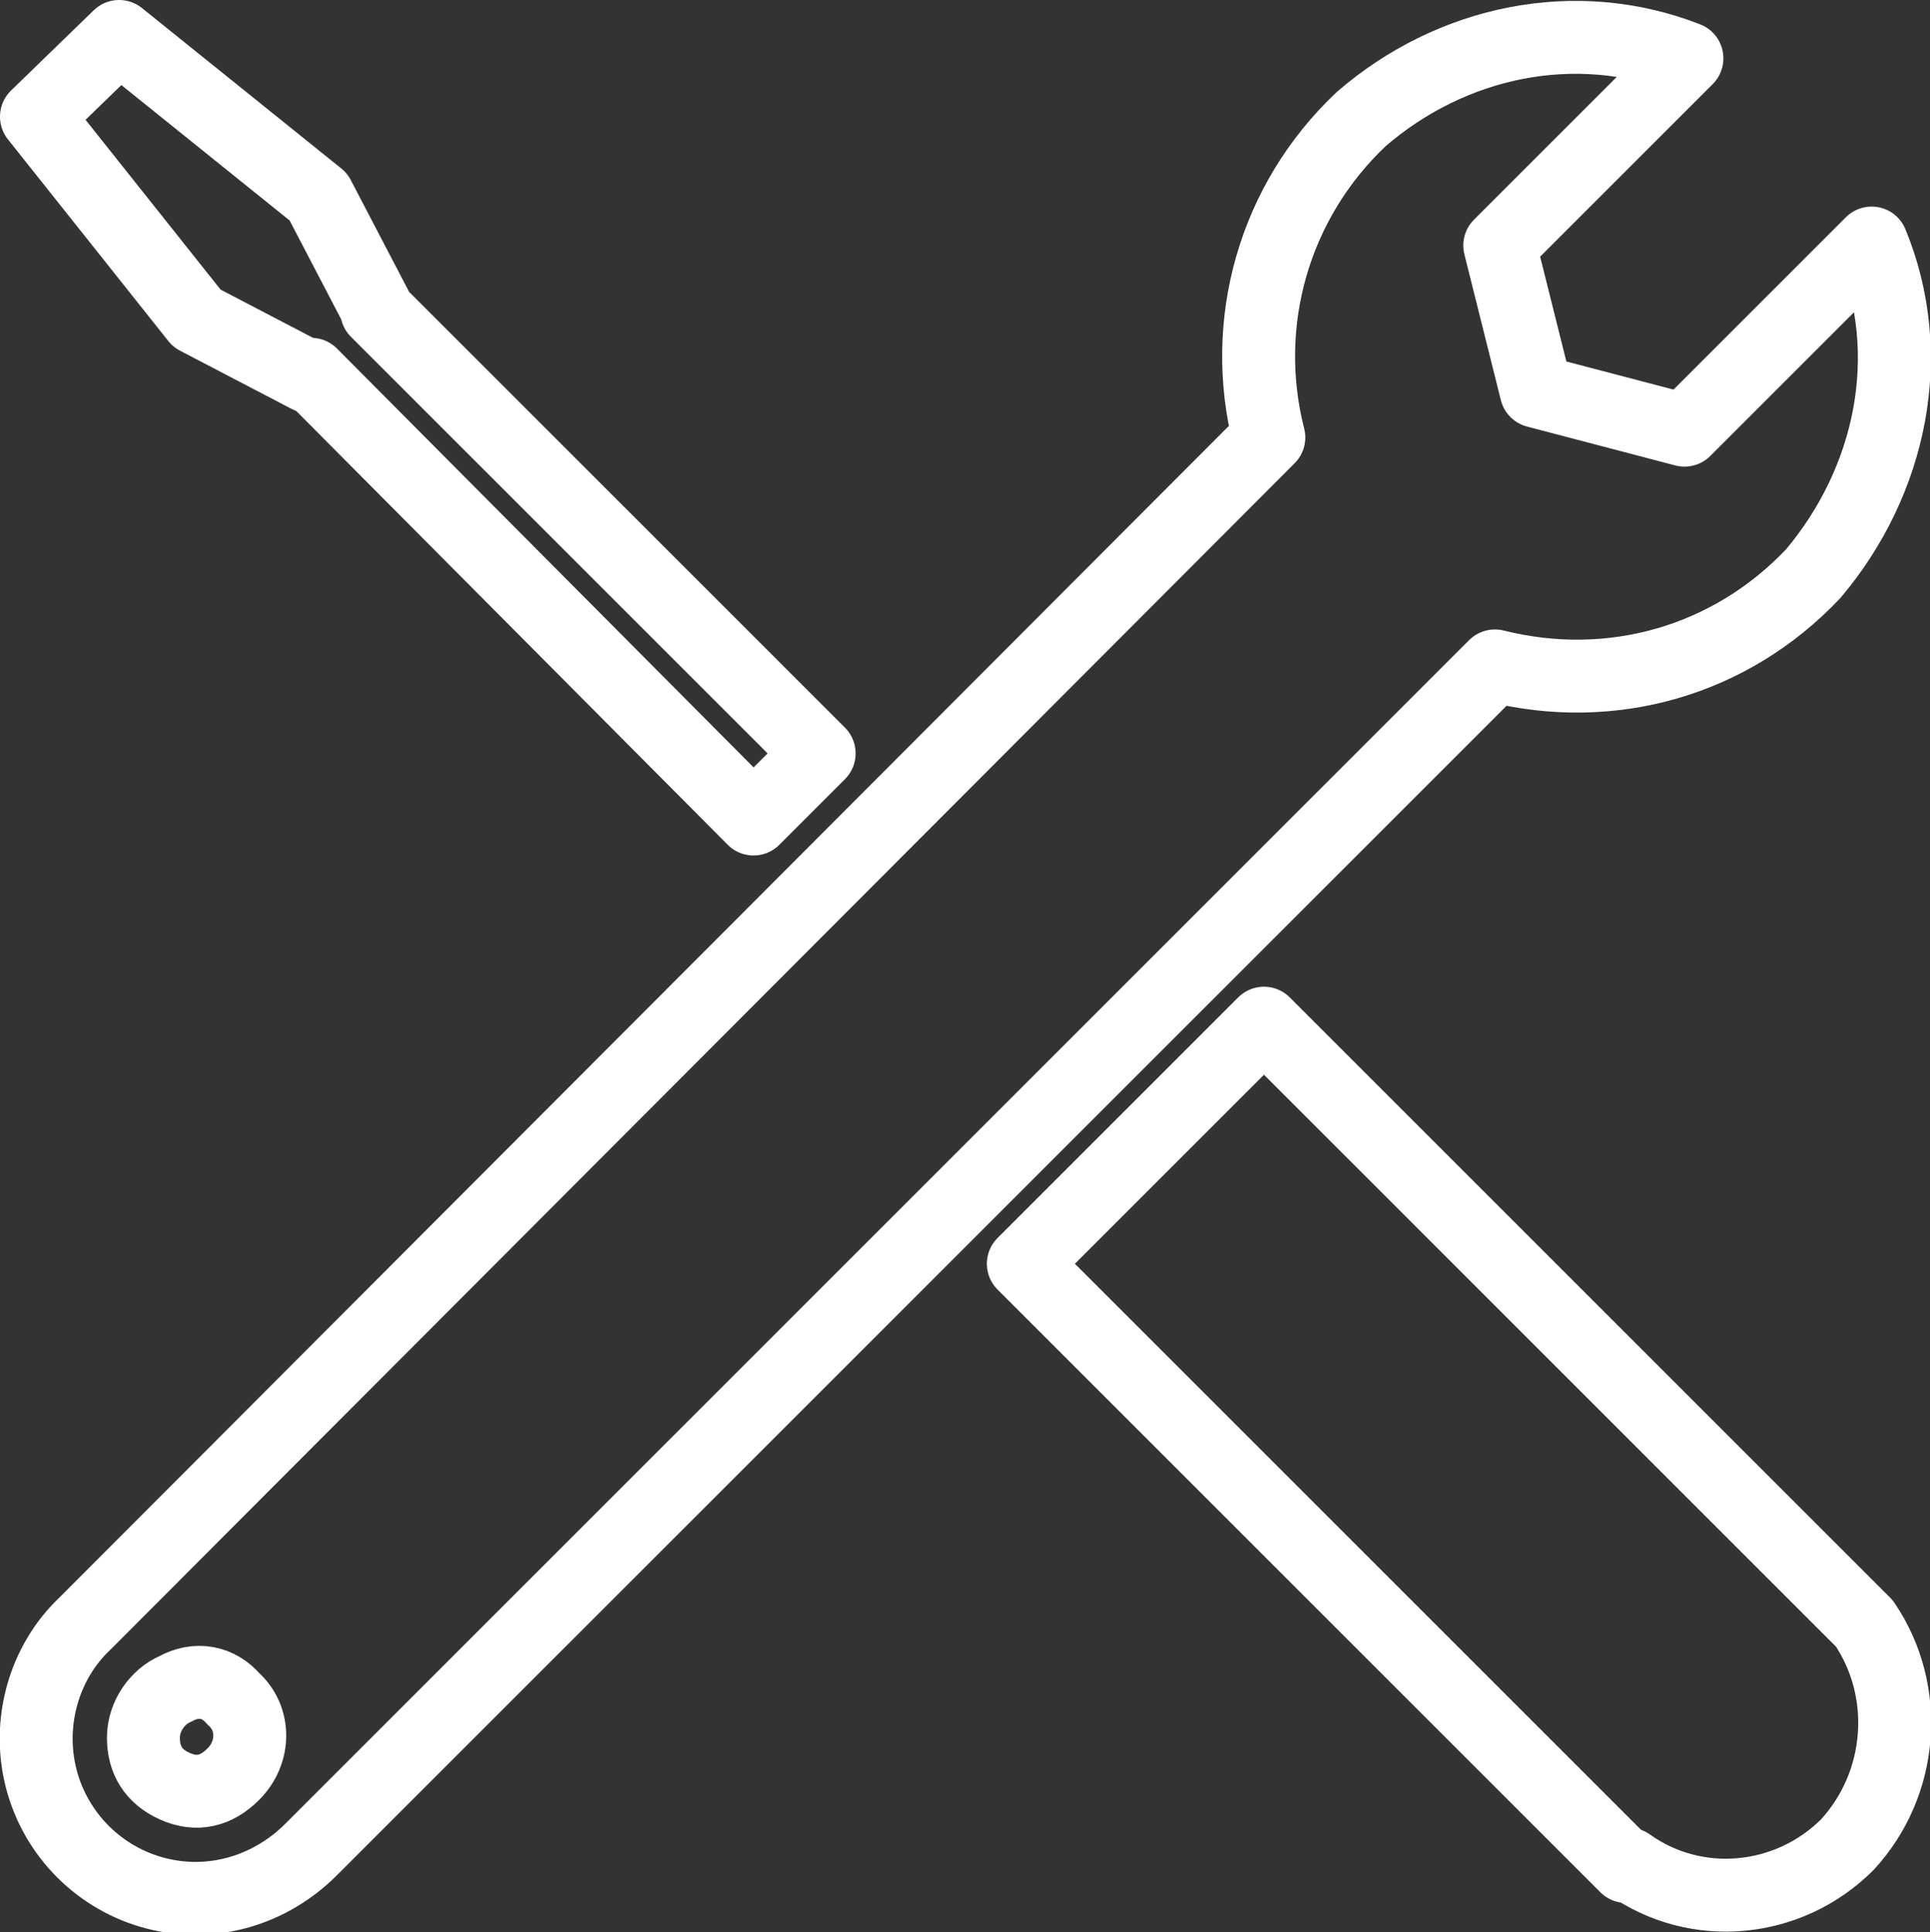
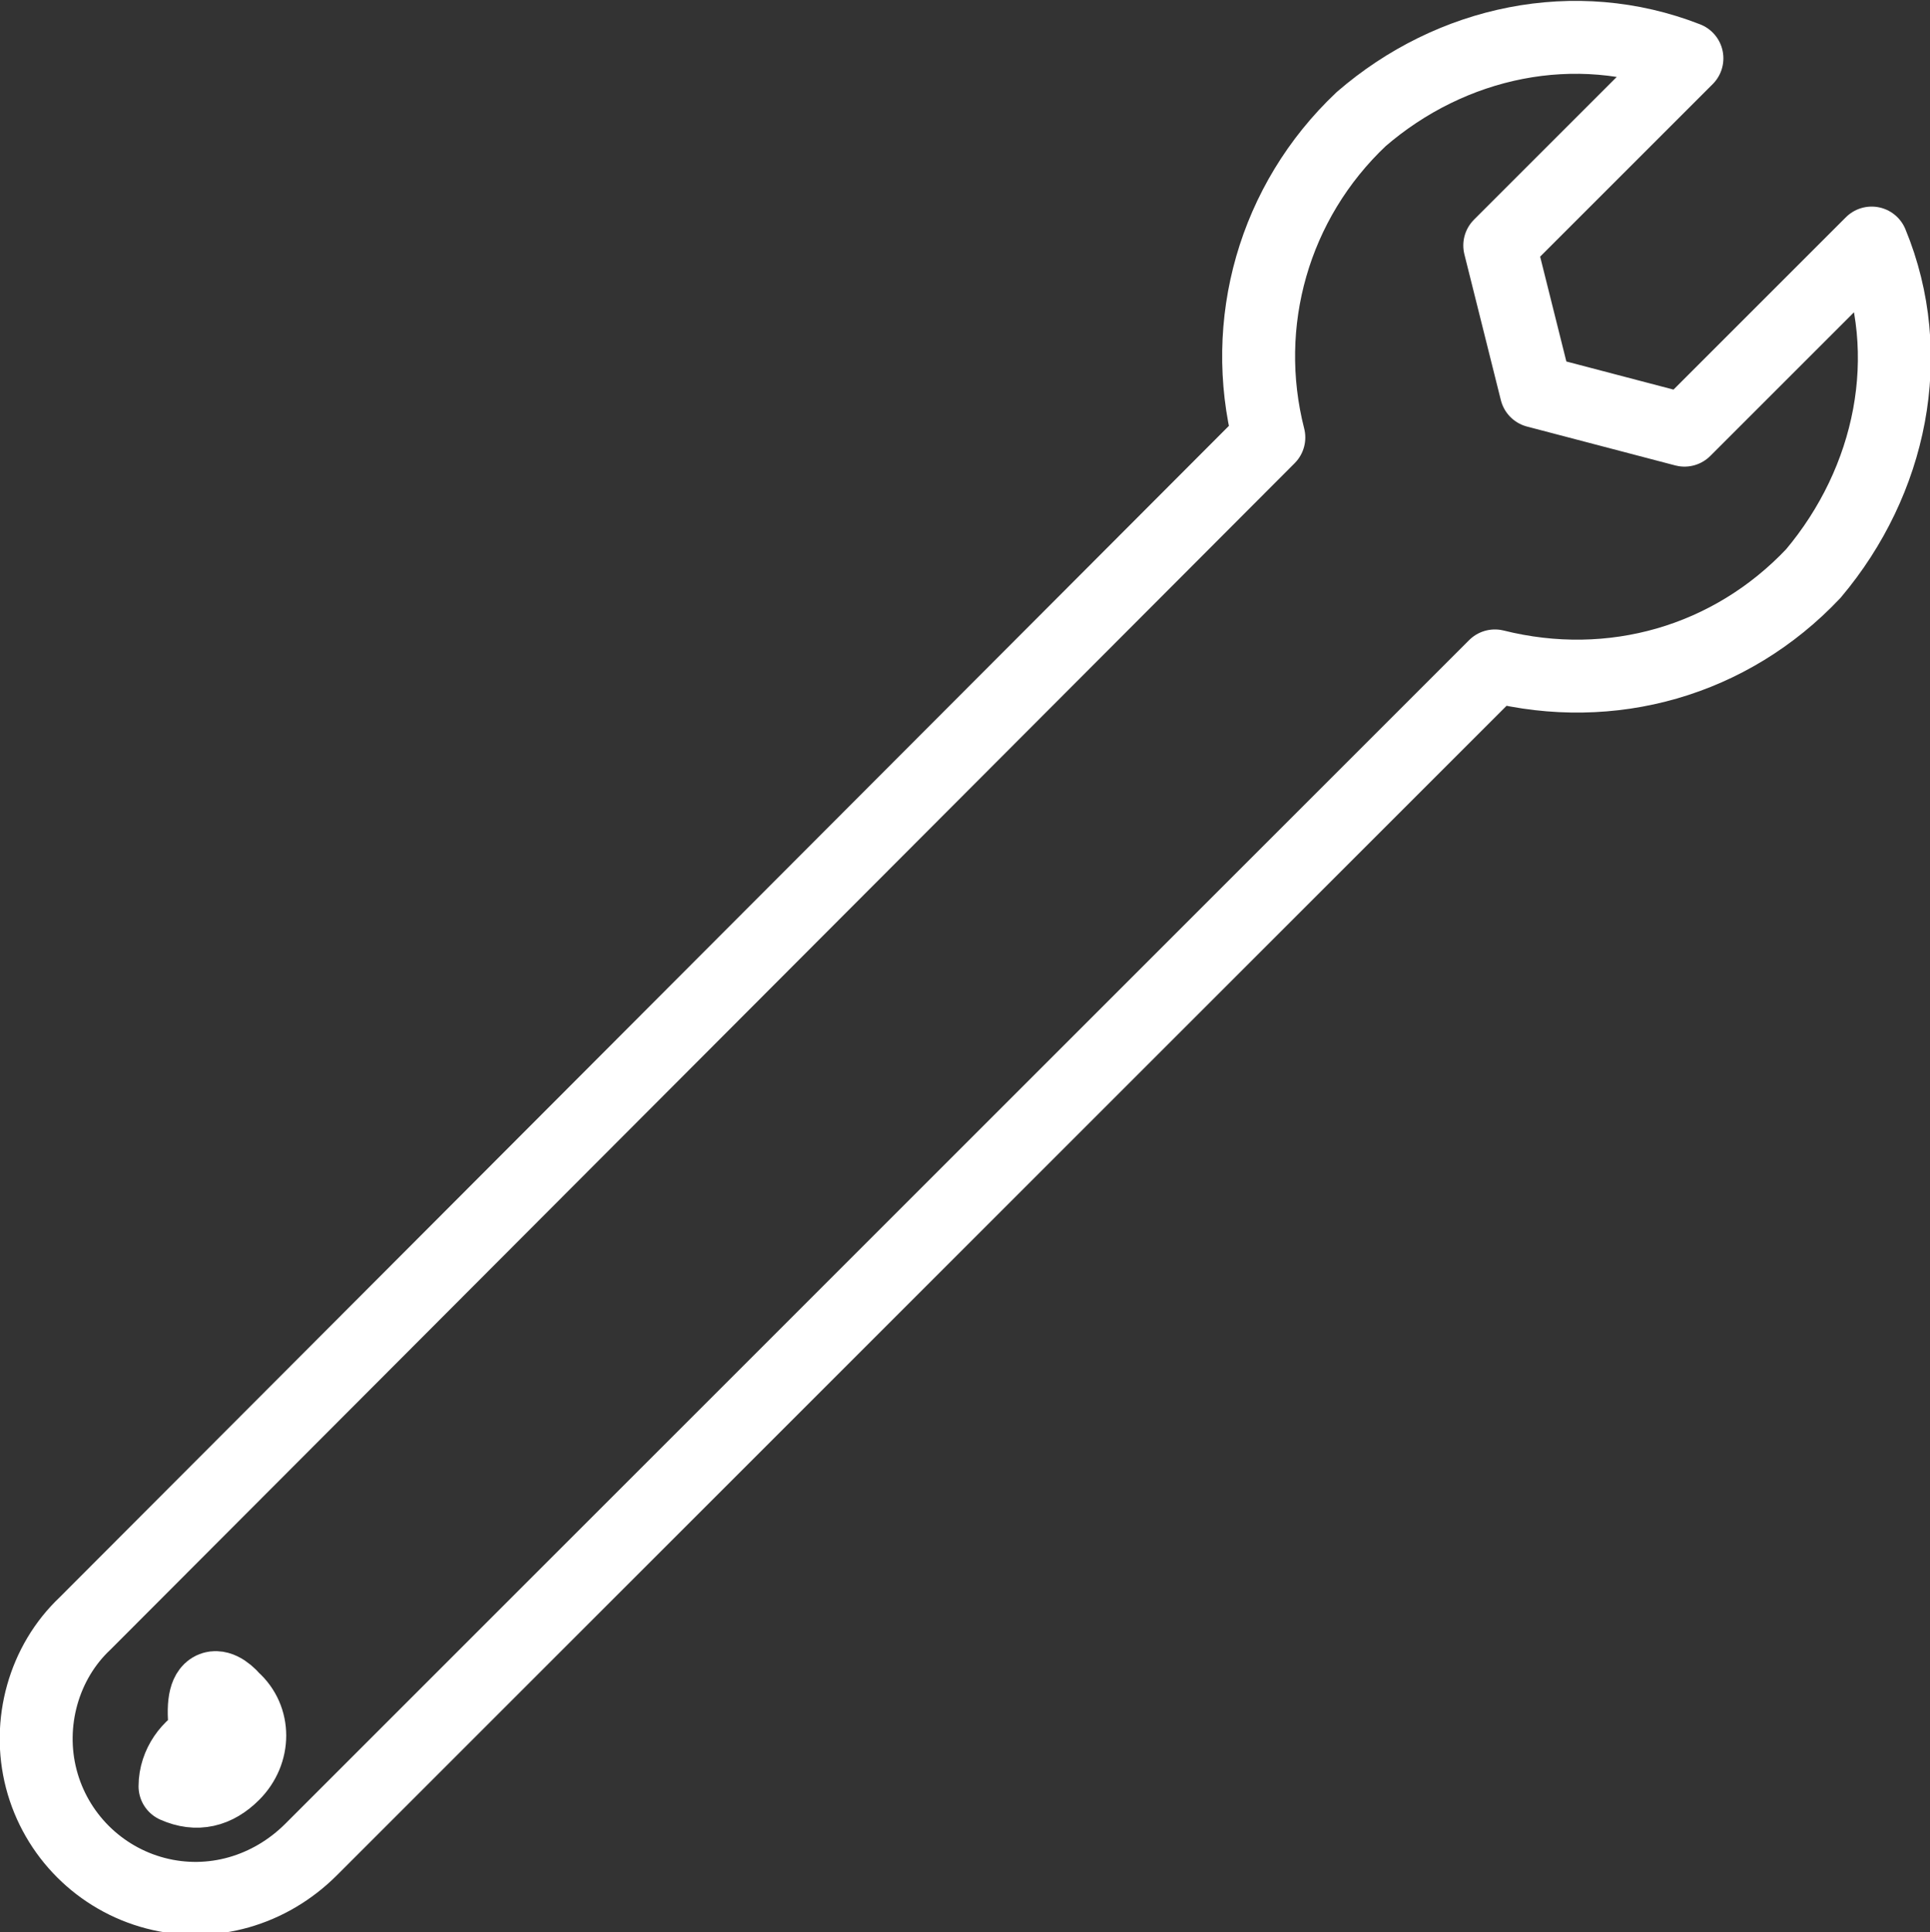
<svg xmlns="http://www.w3.org/2000/svg" version="1.1" id="Layer_1" x="0px" y="0px" viewBox="0 0 79.4 79.5" style="enable-background:new 0 0 79.4 79.5;" xml:space="preserve">
  <rect x="0" y="0" width="79.4" height="79.5" fill="#333333" stroke="none" />
  <style type="text/css">
	.st0{fill:none;stroke:#FFFFFF;stroke-width:3;stroke-linecap:round;stroke-linejoin:round;stroke-miterlimit:10;}
</style>
  <g>
    <g>
      <g>
-         <path class="st0" d="M9.6,73c-0.7,0.7-1.5,0.9-2.4,0.5c-0.9-0.4-1.3-1.1-1.3-2c0-0.9,0.6-1.7,1.3-2C8.1,69,9,69.2,9.6,69.9     C10.5,70.7,10.5,72.1,9.6,73L9.6,73z M77,10l-7.7,7.7l-6.1-1.6l-1.5-6l7.7-7.7C64.8,0.6,59.7,1.7,56,4.9     C52.4,8.3,51,13.3,52.2,18L3.5,66.8c-1.7,1.6-2.4,4.1-1.8,6.4c0.6,2.3,2.4,4.1,4.7,4.7c2.3,0.6,4.7-0.1,6.4-1.8l48.7-48.7     c4.8,1.2,9.7-0.2,13.1-3.8C77.8,19.8,78.9,14.6,77,10L77,10z" />
-         <path class="st0" d="M76.7,66.8L52,42.1L42.1,52L66,75.9l0.9,0.9l0.1-0.1c2.8,2,6.6,1.6,9-0.8C78.3,73.4,78.6,69.6,76.7,66.8     L76.7,66.8L76.7,66.8L76.7,66.8z" />
-         <polygon class="st0" points="15.5,12.8 15.5,12.7 13.1,8.1 4.9,1.5 1.5,4.8 8.1,13.1 12.7,15.5 12.8,15.4 31,33.7 33.7,31      15.5,12.8    " />
+         <path class="st0" d="M9.6,73c-0.7,0.7-1.5,0.9-2.4,0.5c0-0.9,0.6-1.7,1.3-2C8.1,69,9,69.2,9.6,69.9     C10.5,70.7,10.5,72.1,9.6,73L9.6,73z M77,10l-7.7,7.7l-6.1-1.6l-1.5-6l7.7-7.7C64.8,0.6,59.7,1.7,56,4.9     C52.4,8.3,51,13.3,52.2,18L3.5,66.8c-1.7,1.6-2.4,4.1-1.8,6.4c0.6,2.3,2.4,4.1,4.7,4.7c2.3,0.6,4.7-0.1,6.4-1.8l48.7-48.7     c4.8,1.2,9.7-0.2,13.1-3.8C77.8,19.8,78.9,14.6,77,10L77,10z" />
      </g>
    </g>
  </g>
</svg>